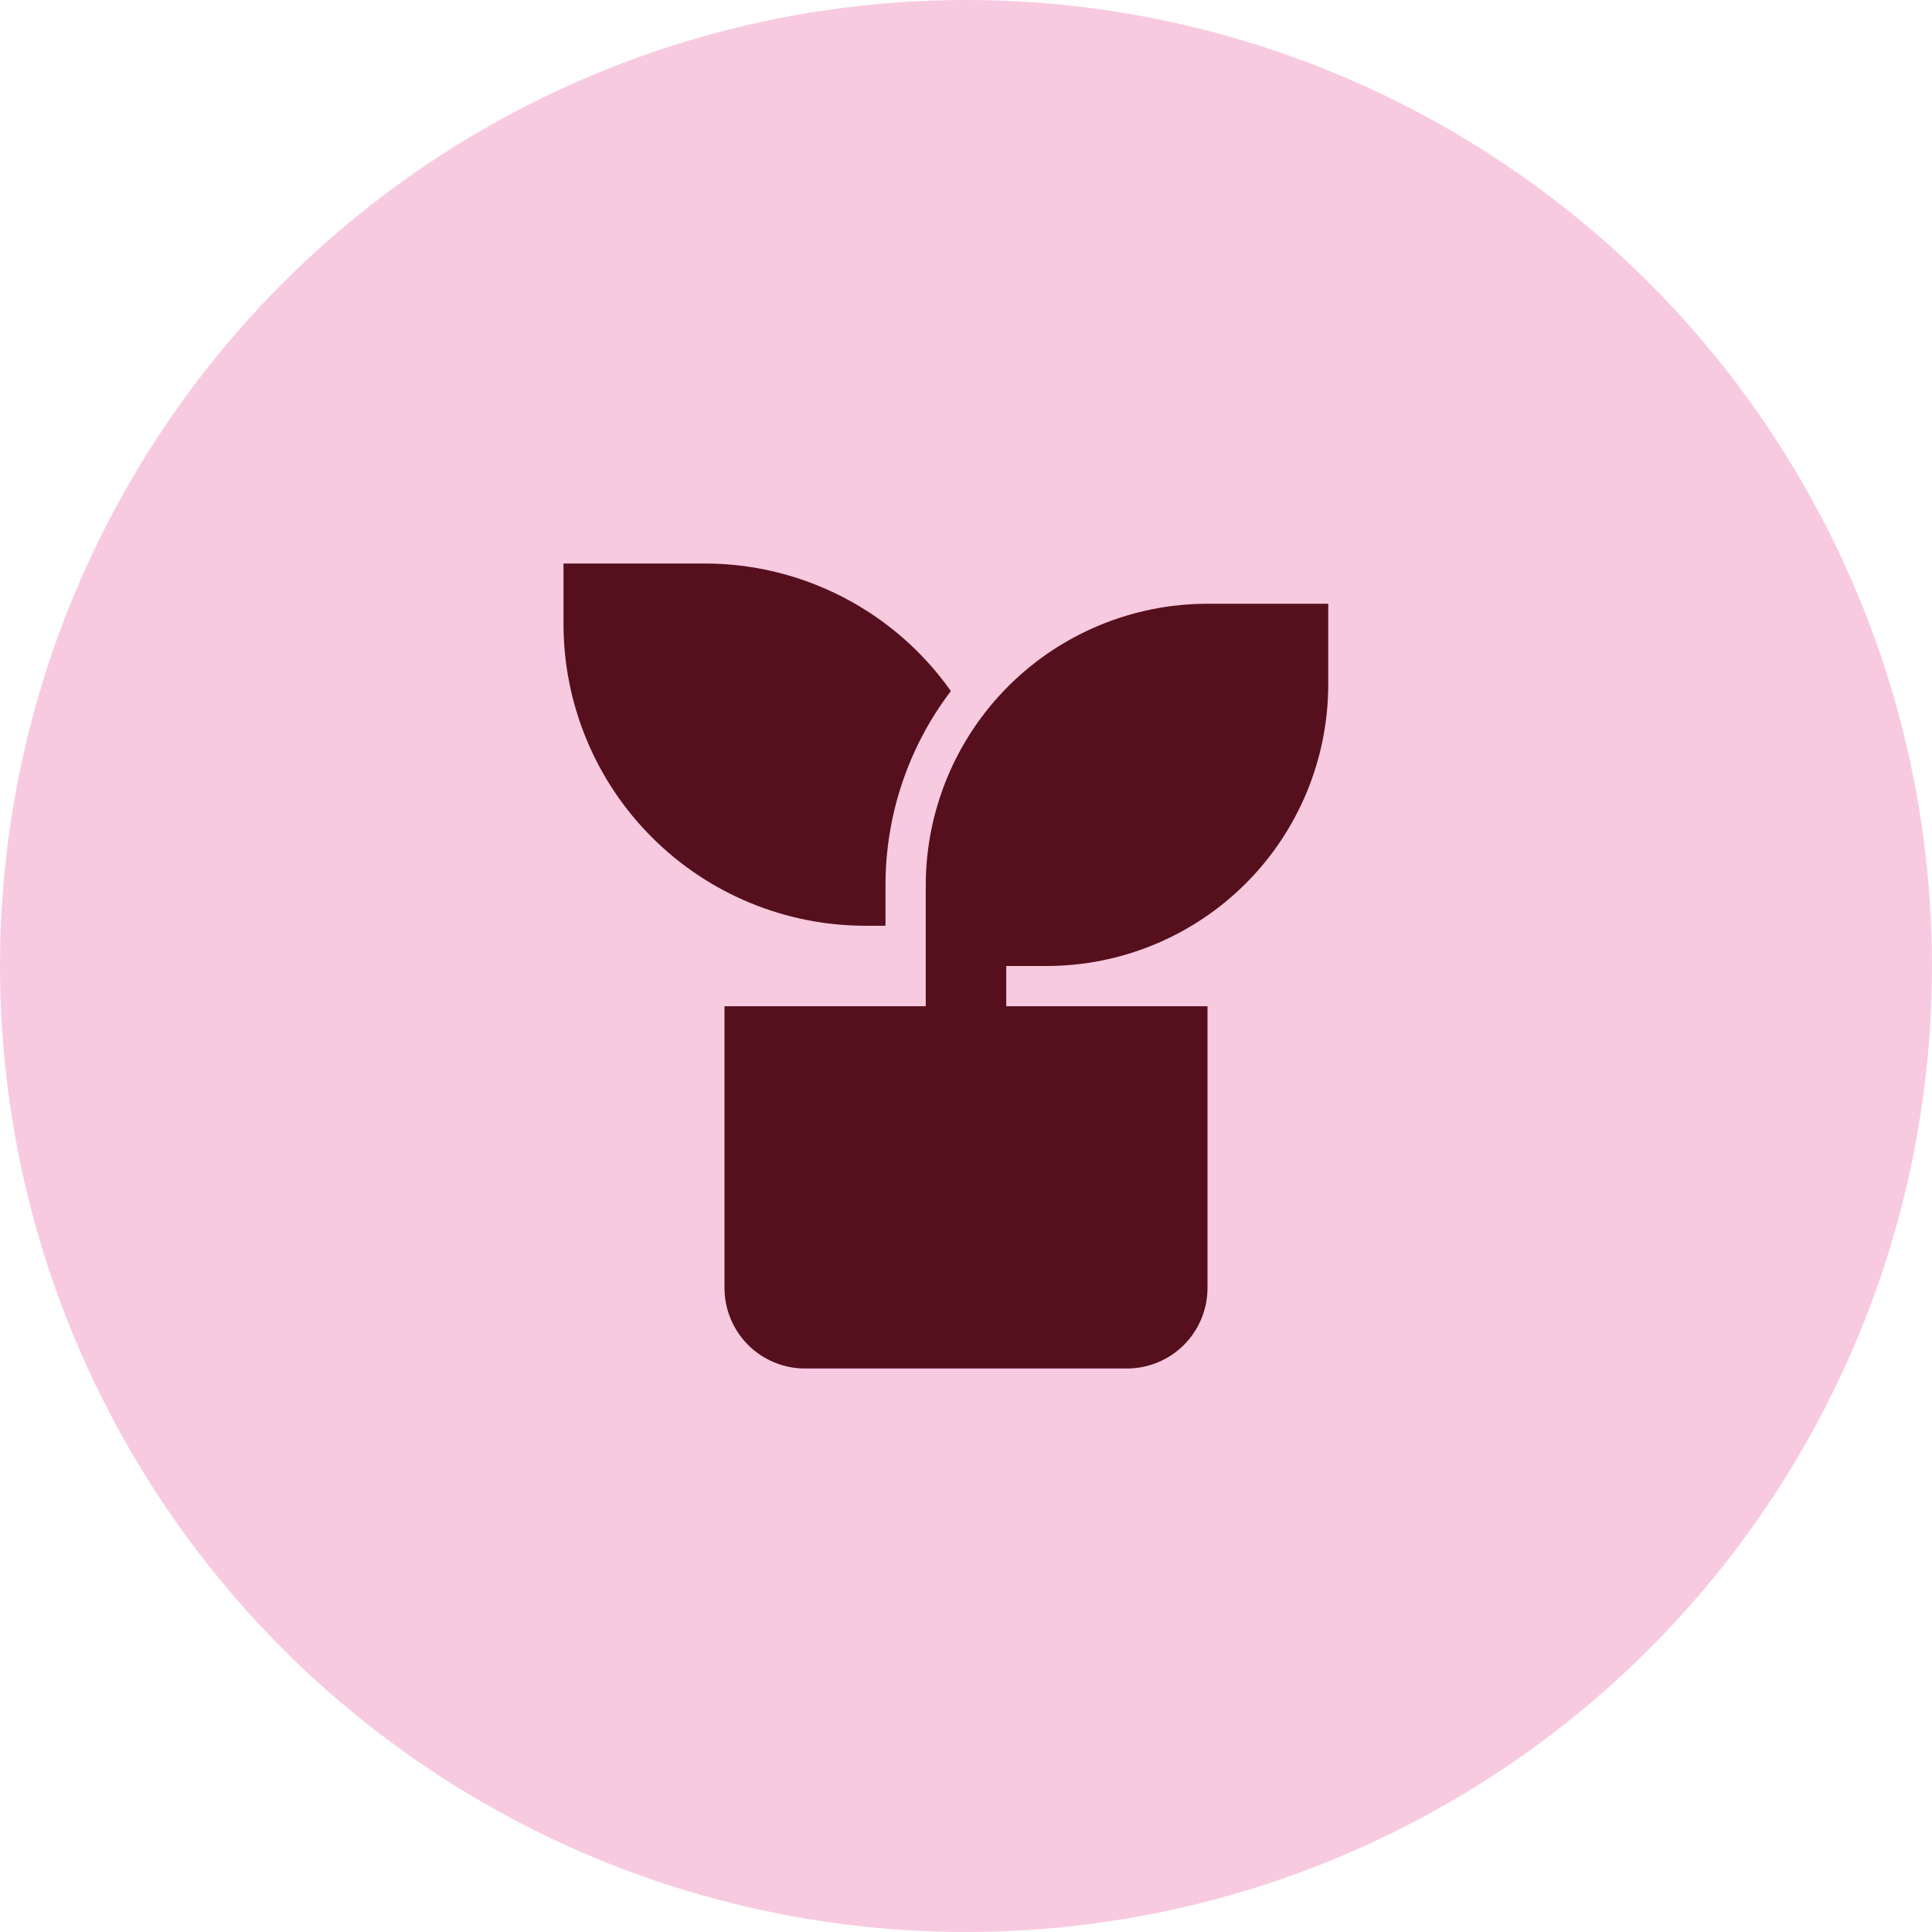
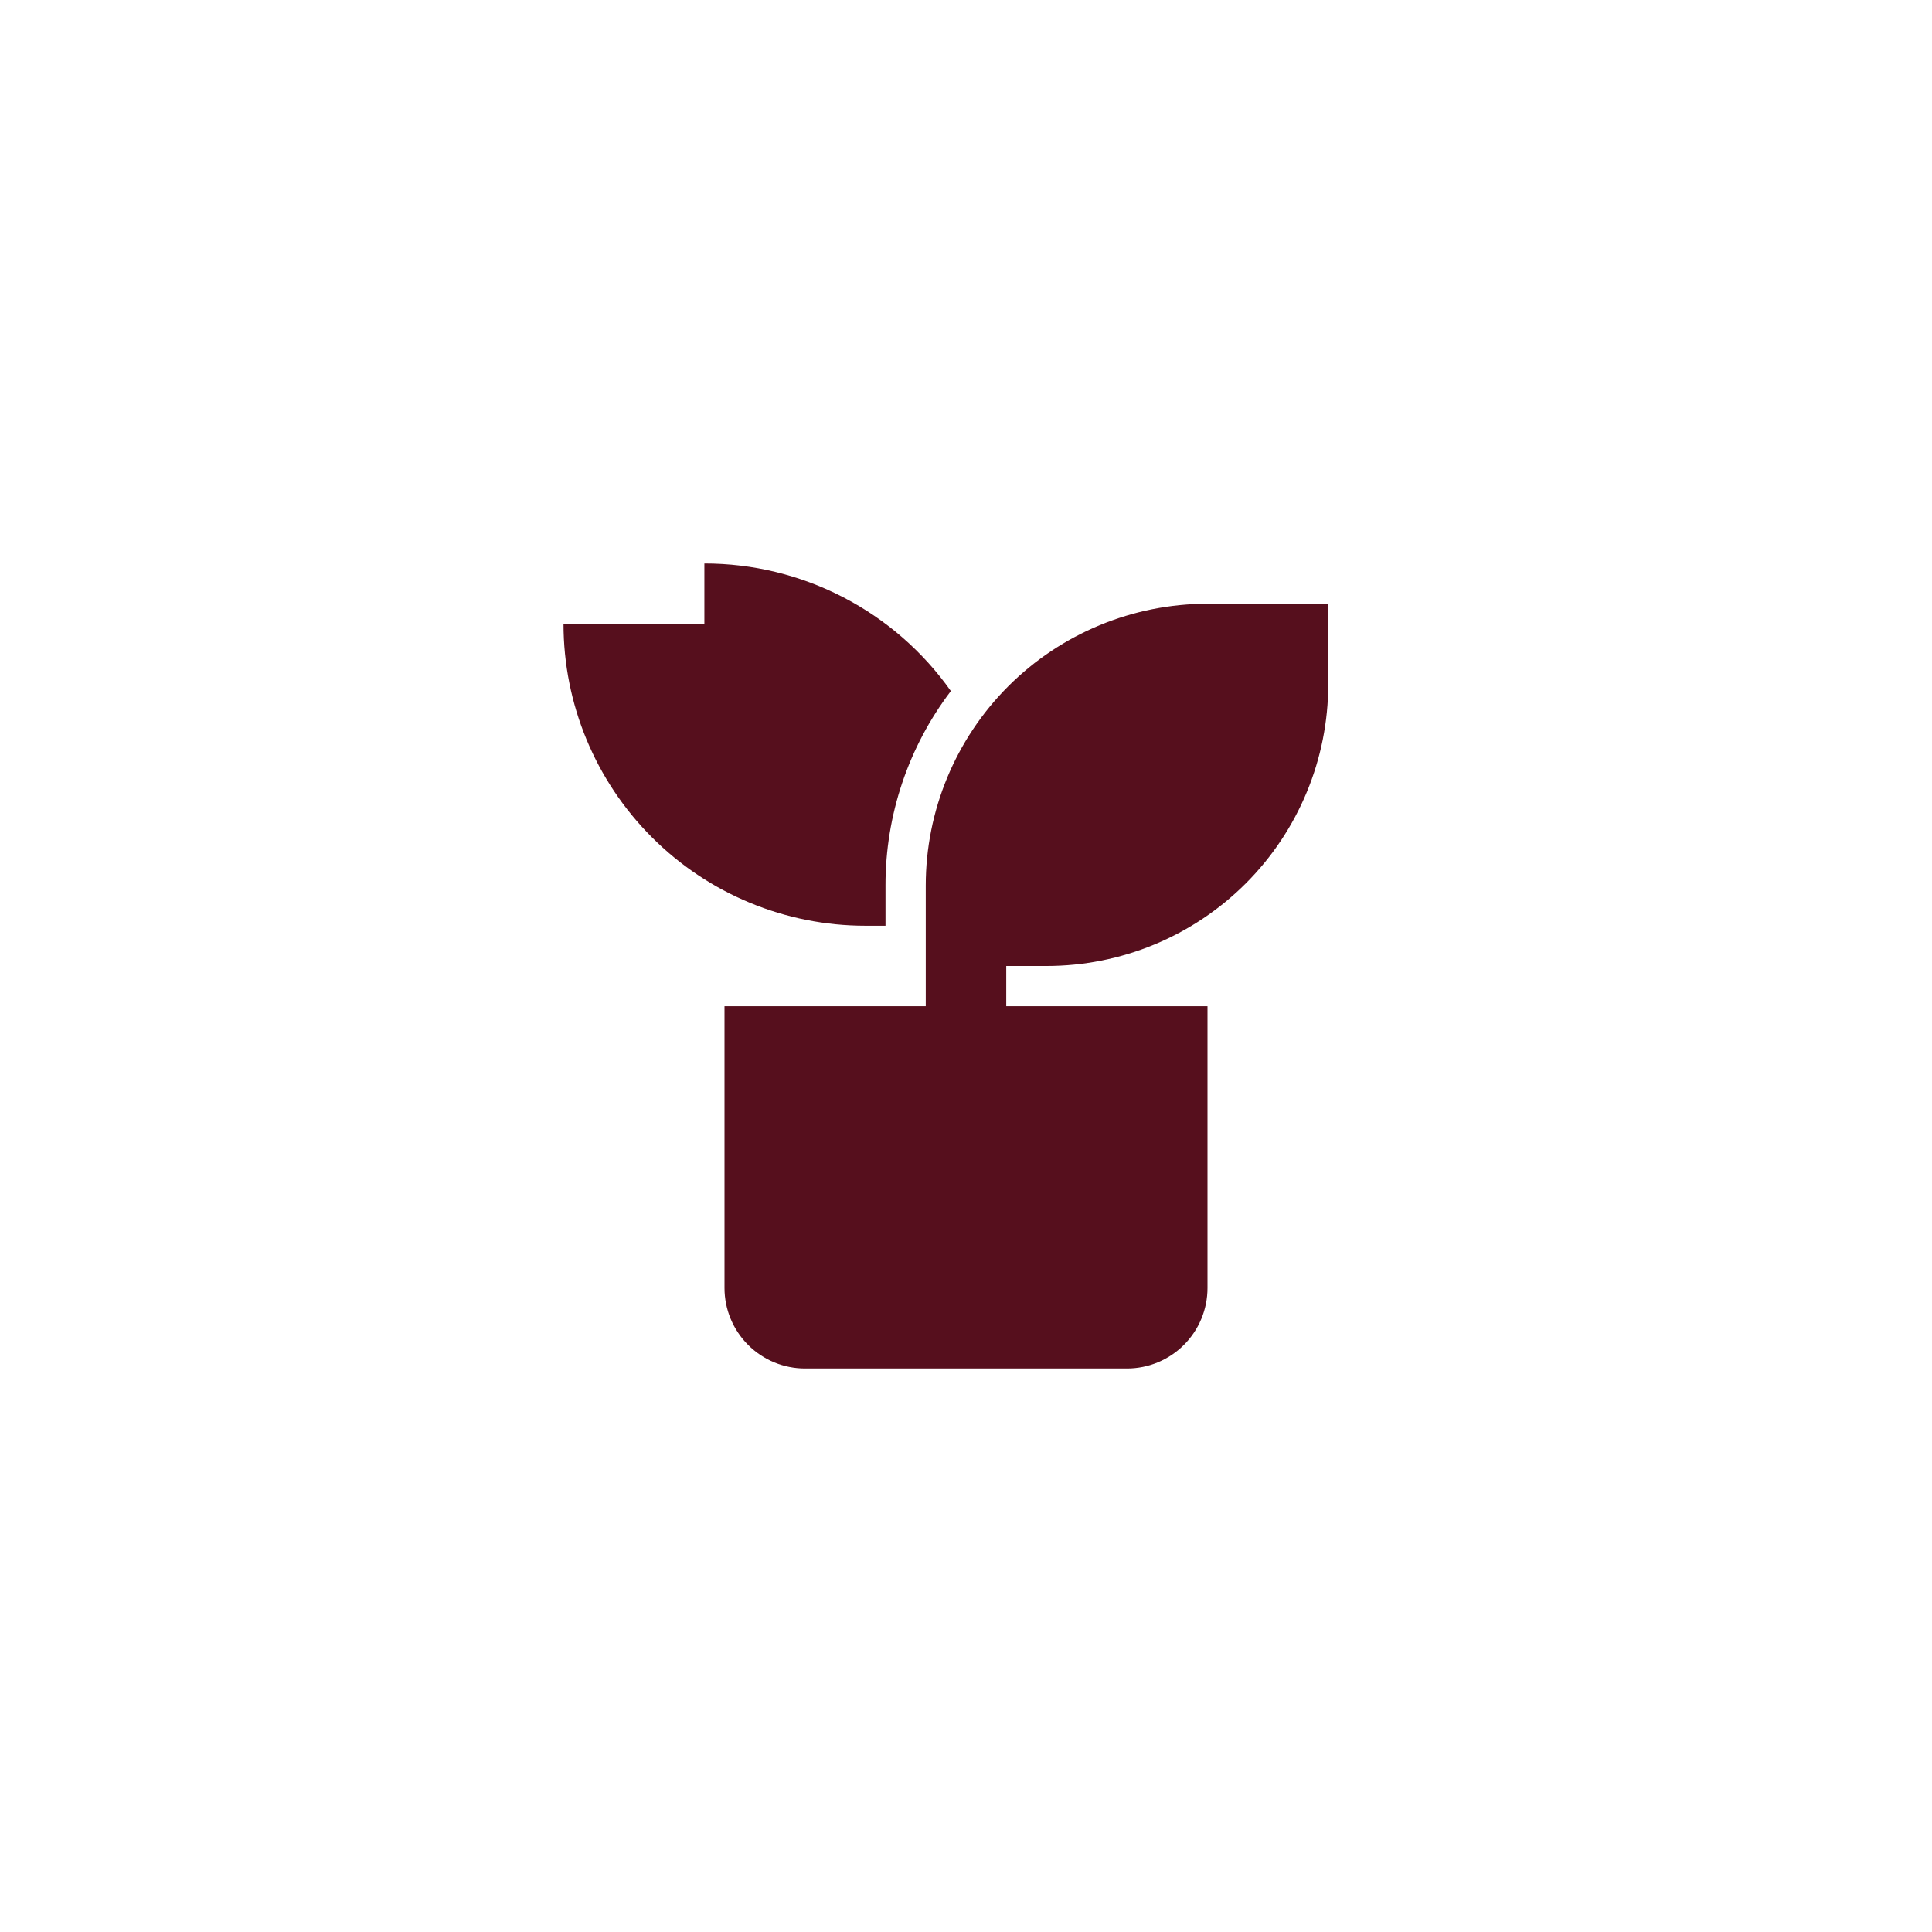
<svg xmlns="http://www.w3.org/2000/svg" width="48" height="48" viewBox="0 0 48 48" fill="none">
-   <circle cx="24" cy="24" r="24" fill="#F8CAE0" />
-   <path d="M33 15V17C33 18.857 32.263 20.637 30.95 21.95C29.637 23.262 27.857 24 26 24H25V25H30V32C30 32.53 29.789 33.039 29.414 33.414C29.039 33.789 28.53 34 28 34H20C19.47 34 18.961 33.789 18.586 33.414C18.211 33.039 18 32.53 18 32V25H23V22C23 20.143 23.738 18.363 25.05 17.05C26.363 15.738 28.143 15 30 15H33ZM17.5 14C18.7 13.999 19.883 14.286 20.948 14.838C22.014 15.389 22.932 16.189 23.624 17.169C22.568 18.558 21.997 20.255 22 22V23H21.5C19.511 23 17.603 22.21 16.197 20.803C14.79 19.397 14 17.489 14 15.5V14H17.5Z" fill="#560F1D" />
+   <path d="M33 15V17C33 18.857 32.263 20.637 30.95 21.95C29.637 23.262 27.857 24 26 24H25V25H30V32C30 32.53 29.789 33.039 29.414 33.414C29.039 33.789 28.53 34 28 34H20C19.47 34 18.961 33.789 18.586 33.414C18.211 33.039 18 32.53 18 32V25H23V22C23 20.143 23.738 18.363 25.05 17.05C26.363 15.738 28.143 15 30 15H33ZM17.5 14C18.7 13.999 19.883 14.286 20.948 14.838C22.014 15.389 22.932 16.189 23.624 17.169C22.568 18.558 21.997 20.255 22 22V23H21.5C19.511 23 17.603 22.21 16.197 20.803C14.79 19.397 14 17.489 14 15.5H17.5Z" fill="#560F1D" />
</svg>